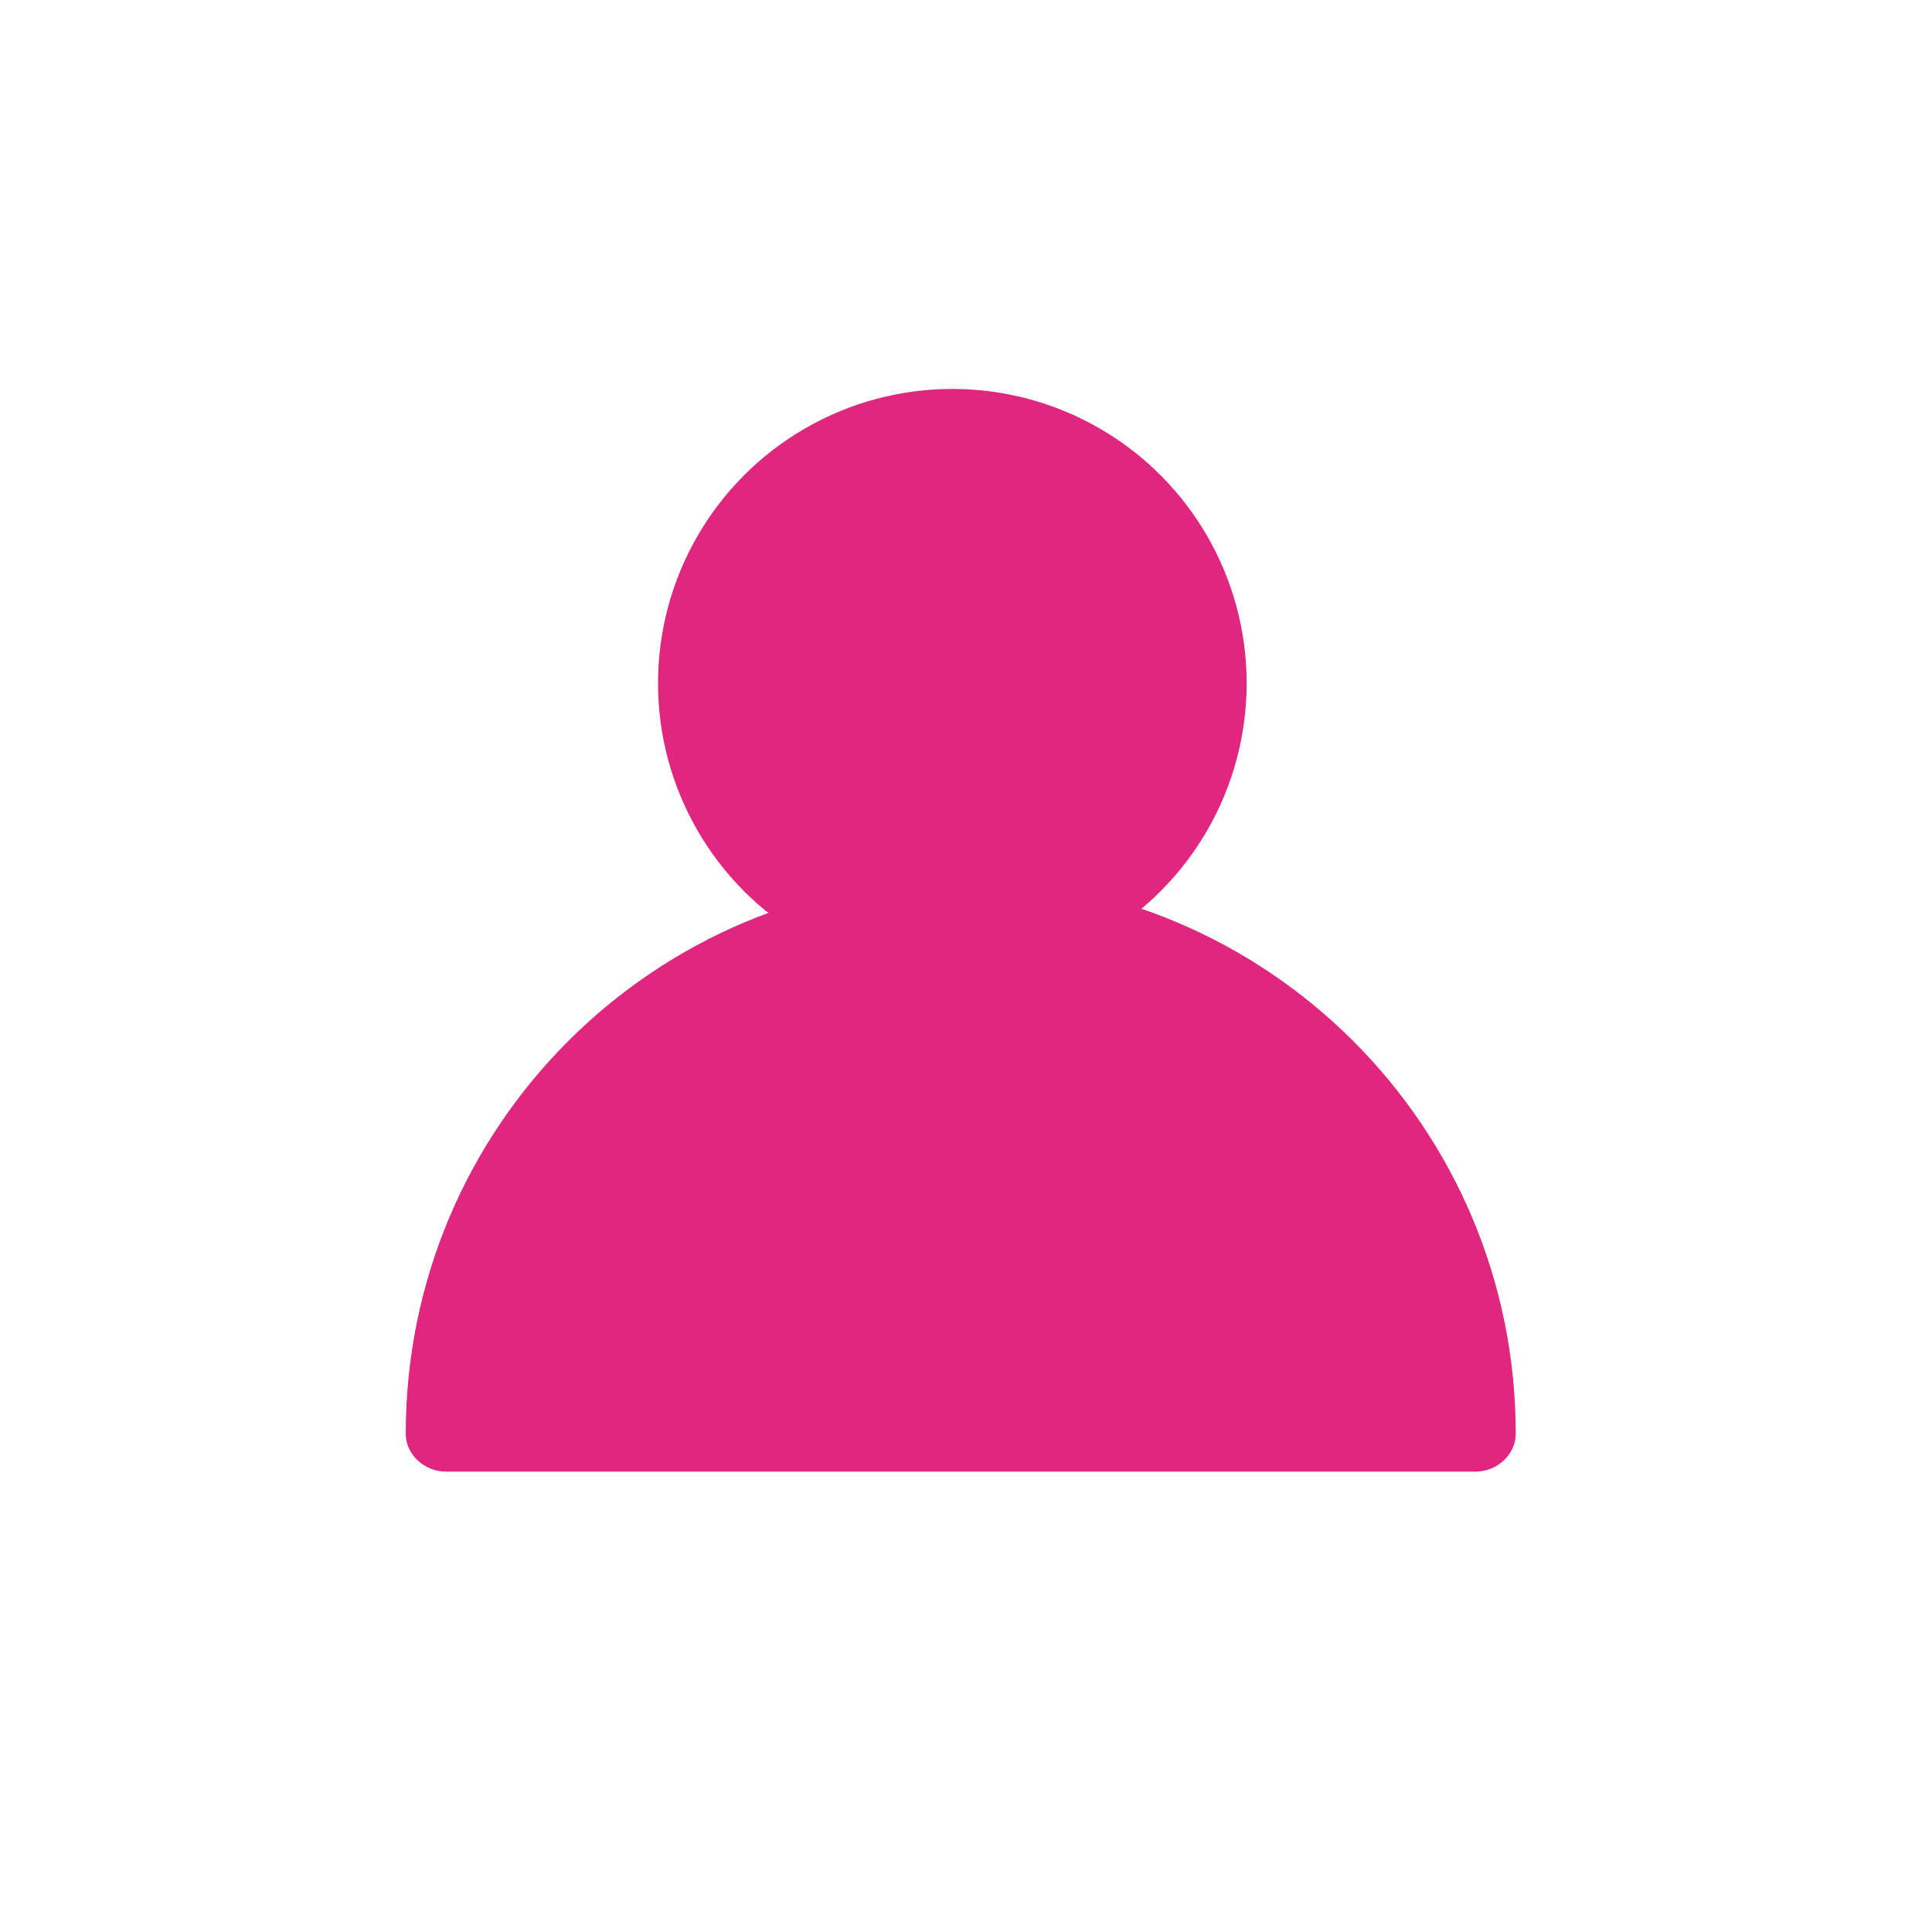
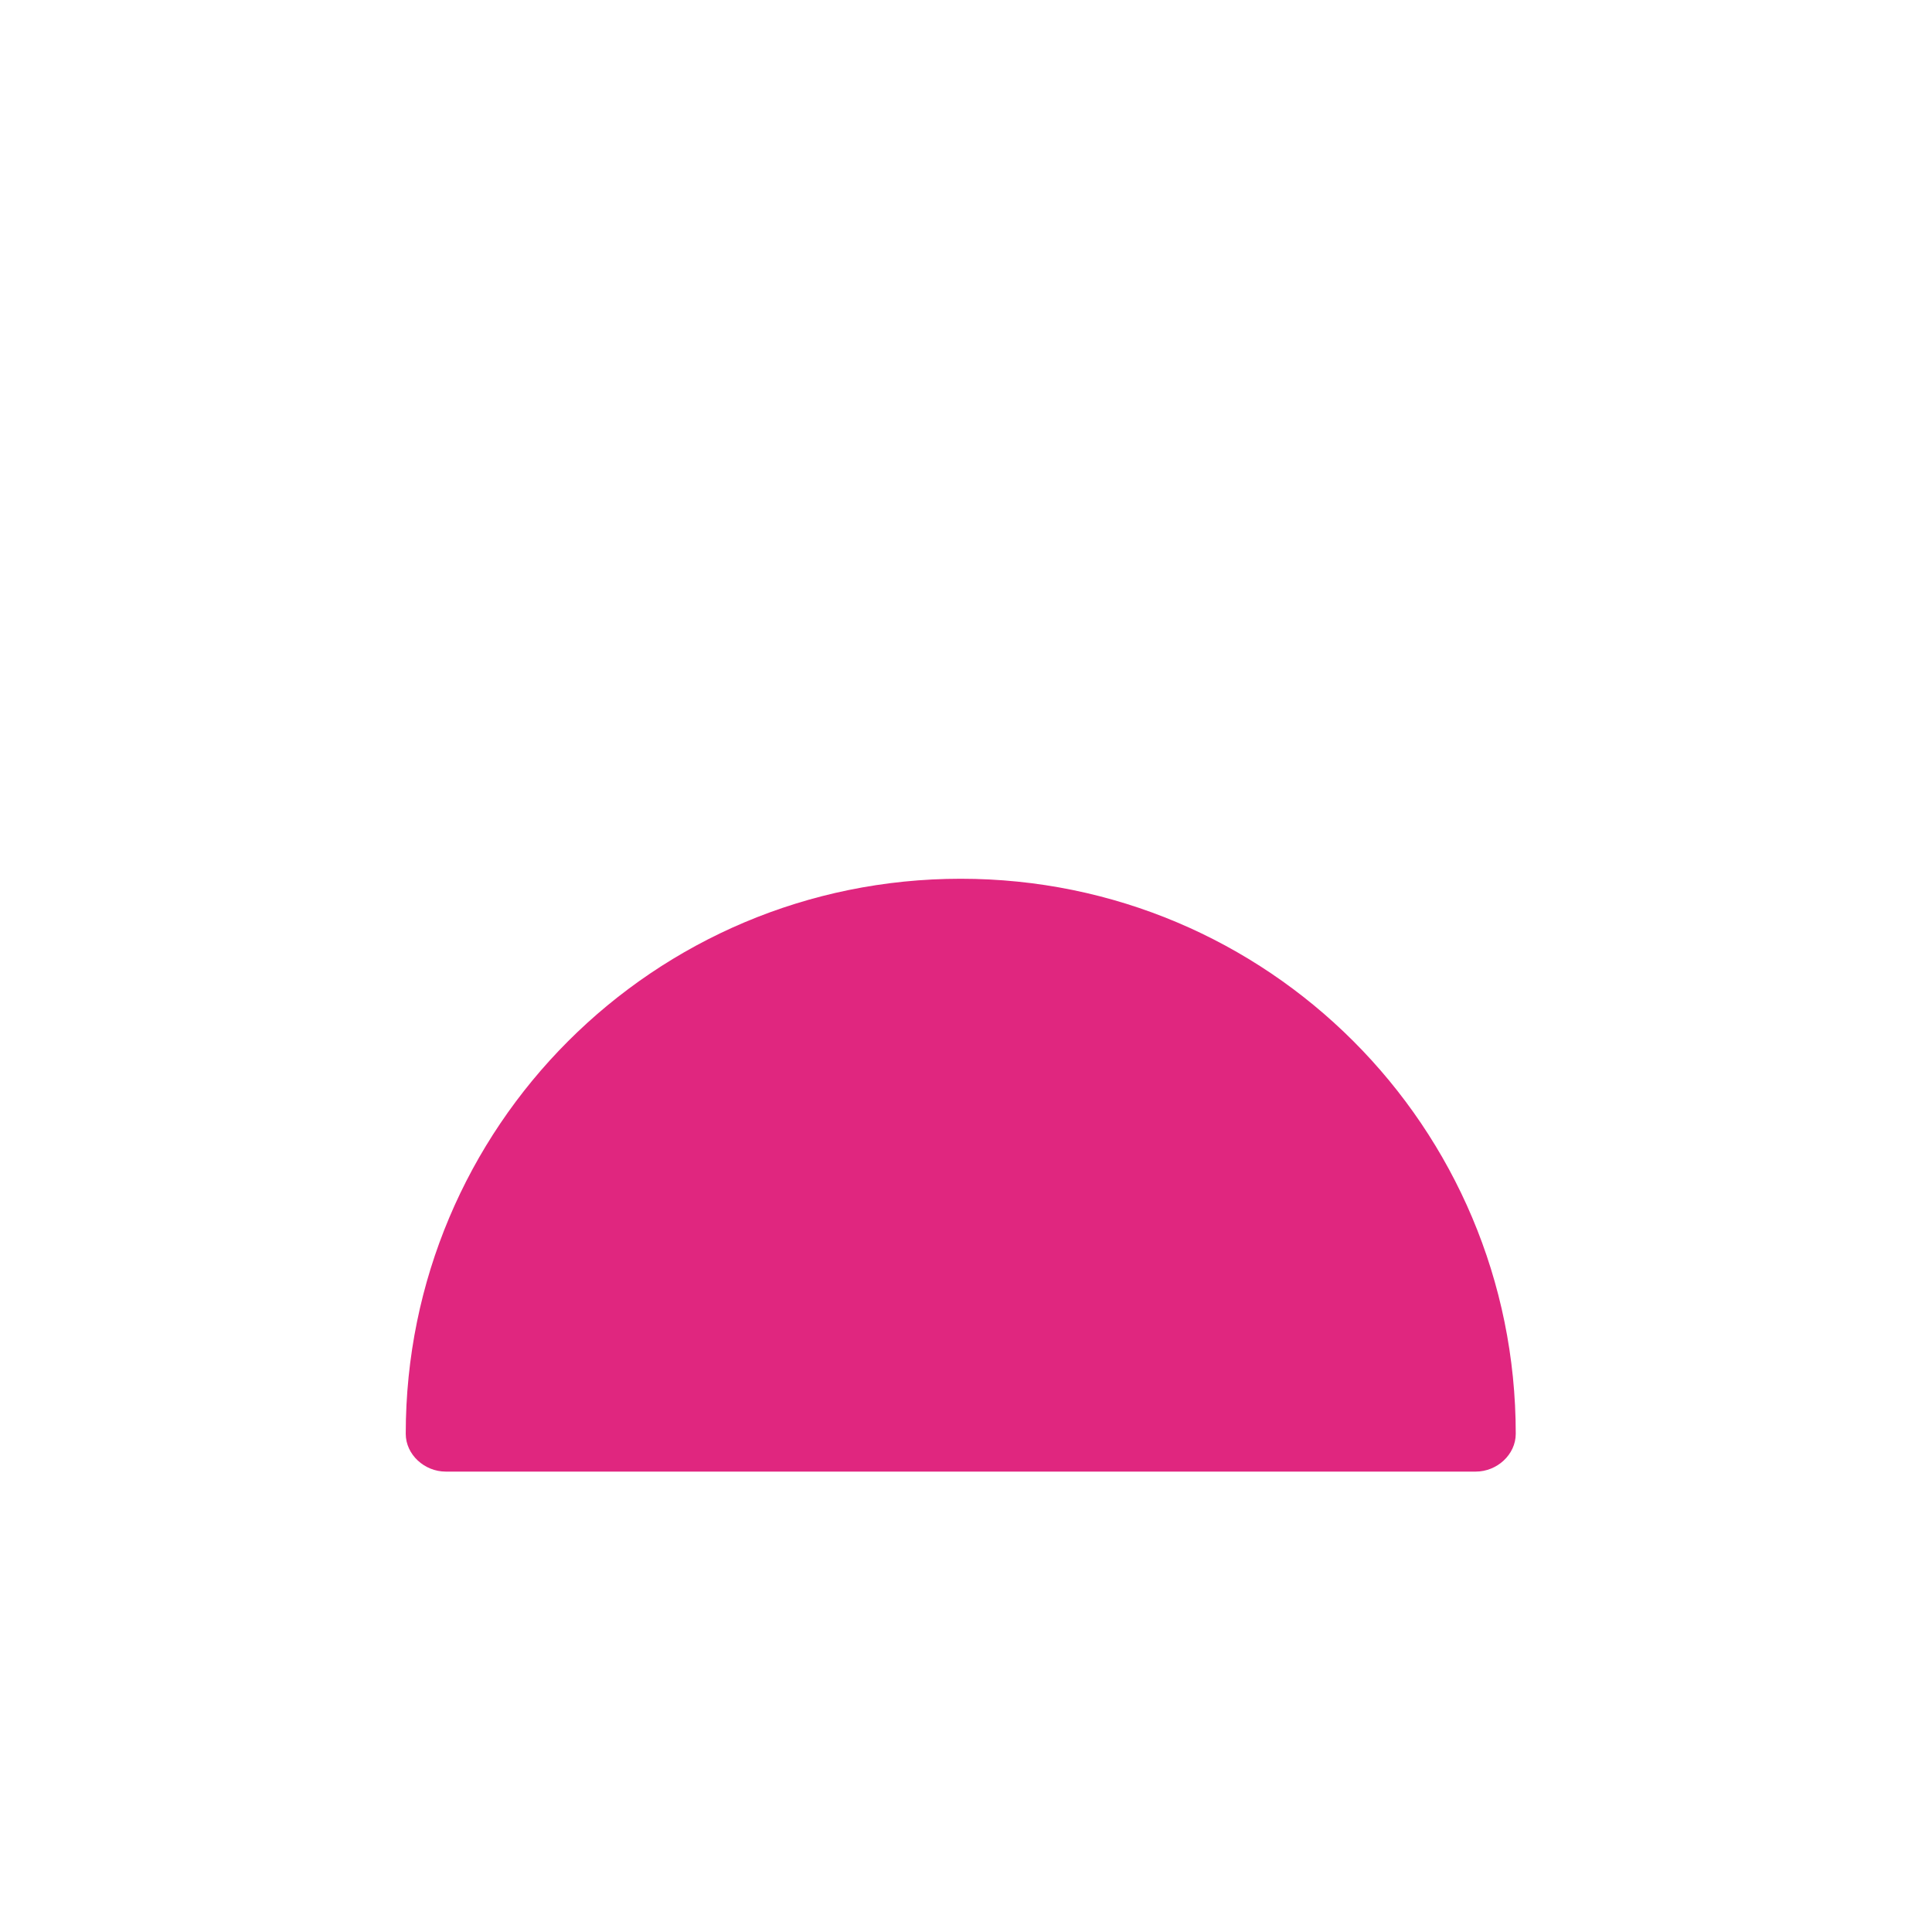
<svg xmlns="http://www.w3.org/2000/svg" version="1.1" id="Ebene_1" x="0px" y="0px" viewBox="0 0 91.9 91.9" style="enable-background:new 0 0 91.9 91.9;" xml:space="preserve">
  <style type="text/css">
	.st0{fill:#E0267F;}
</style>
  <g id="Icon_individuell" transform="translate(-25 -329)">
-     <circle id="Ellipse_13" class="st0" cx="70.3" cy="361.5" r="14" />
    <path id="Pfad_69" class="st0" d="M95.2,399c1,0,1.9-0.8,1.9-1.8l0,0c0-14.6-11.8-26.4-26.4-26.4s-26.4,11.8-26.4,26.4l0,0   c0,1,0.9,1.8,1.9,1.8H95.2z" />
  </g>
</svg>